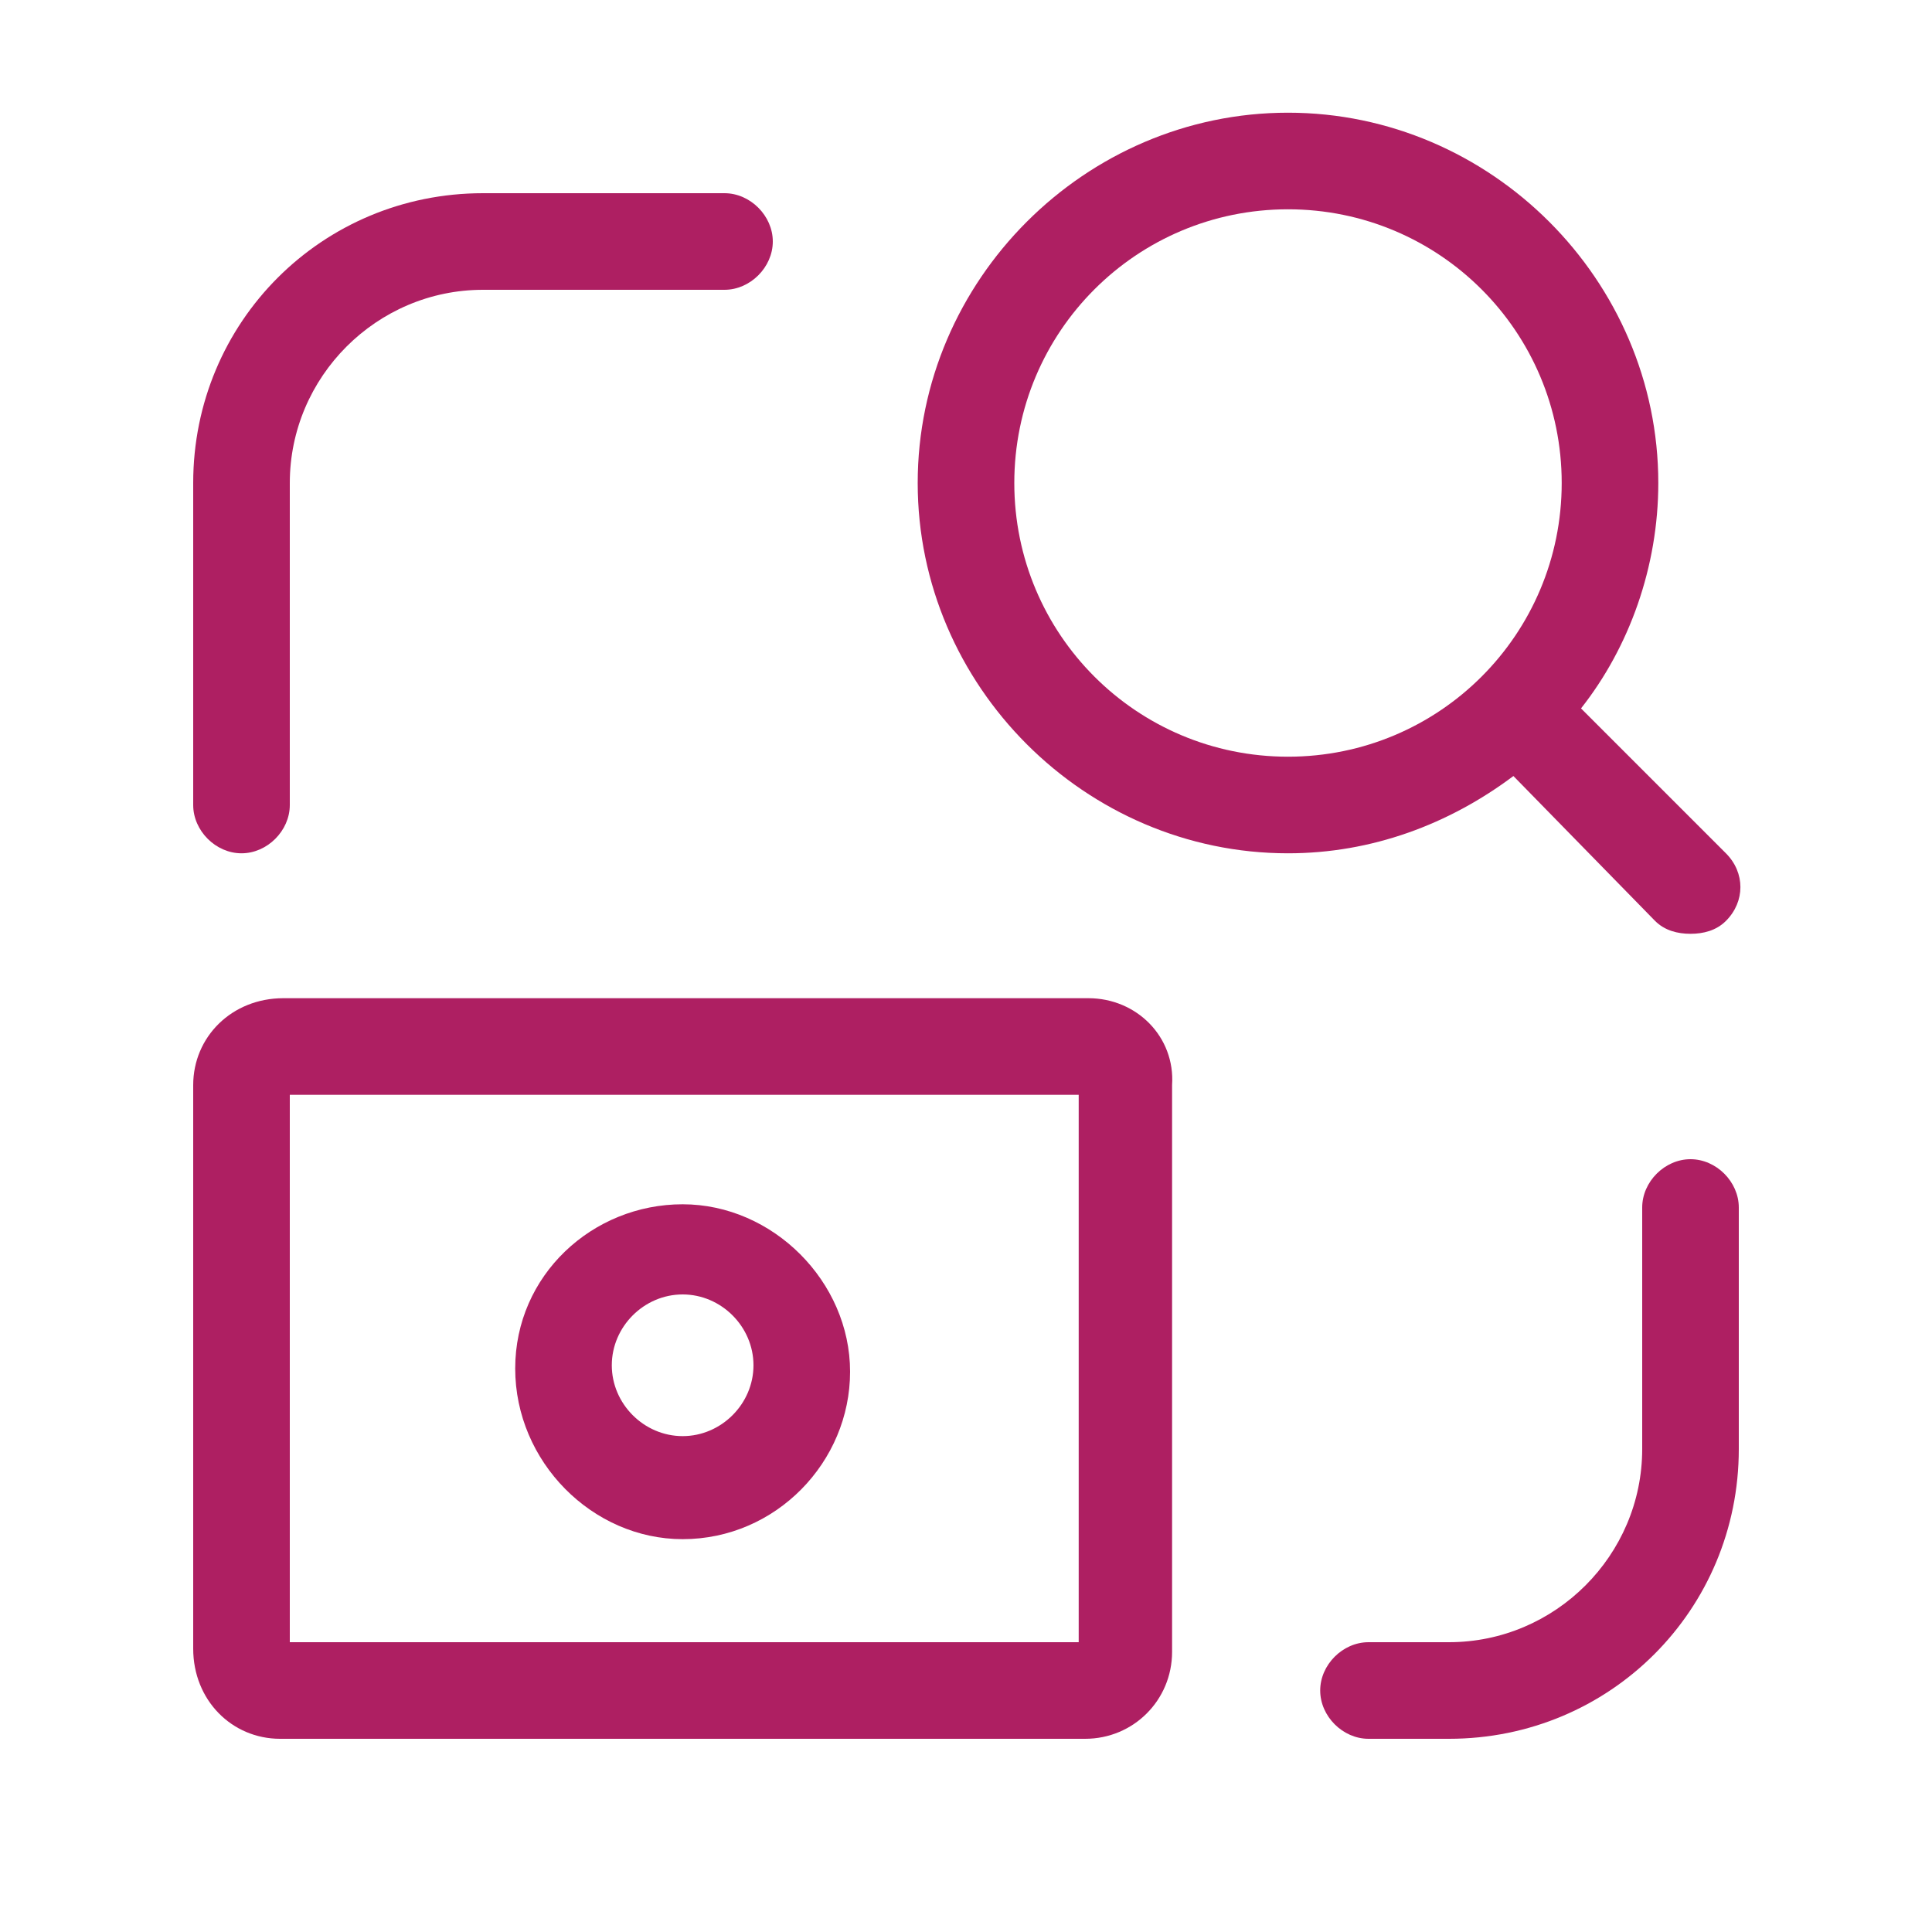
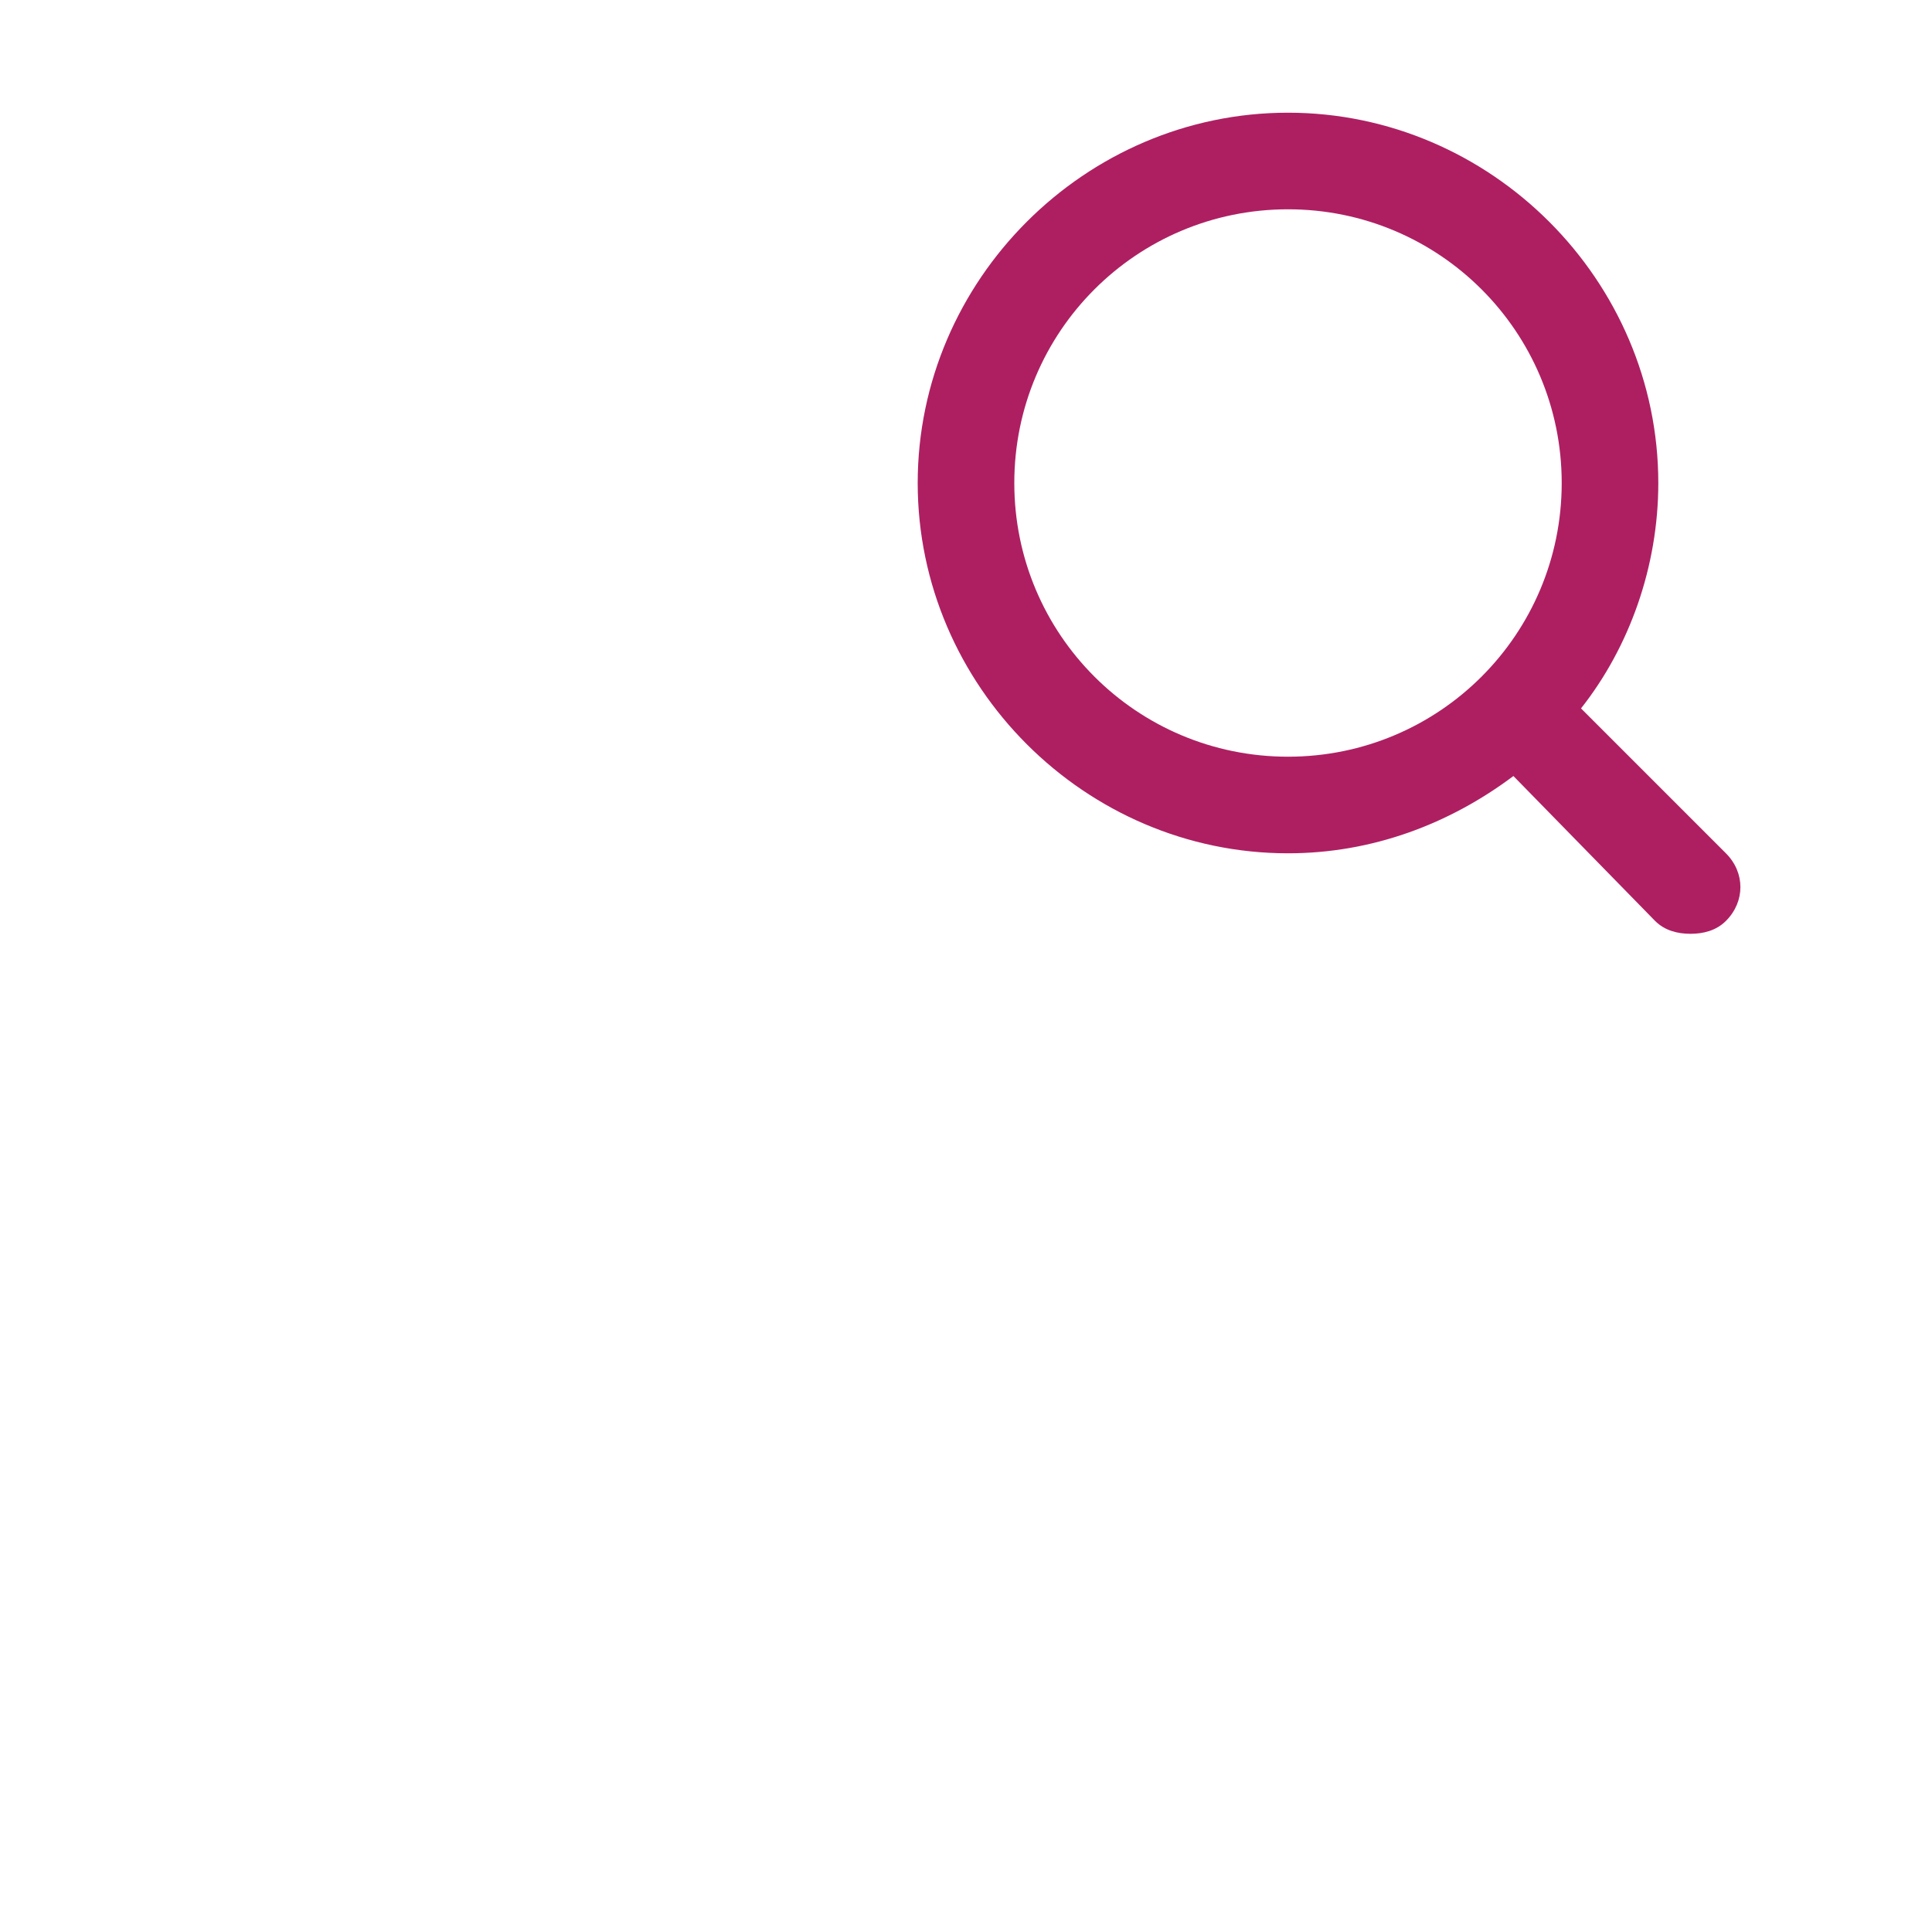
<svg xmlns="http://www.w3.org/2000/svg" version="1.1" id="Layer_1" x="0px" y="0px" viewBox="0 0 60 60" style="enable-background:new 0 0 60 60;" xml:space="preserve">
  <style type="text/css">
	.st0{fill:#AE1F62;}
</style>
  <g>
-     <path class="st0" d="M21.2,47.8c2.9,0,5.2-2.4,5.2-5.2s-2.4-5.2-5.2-5.2S16,39.6,16,42.5S18.4,47.8,21.2,47.8z M21.2,40.2   c1.2,0,2.2,1,2.2,2.2s-1,2.2-2.2,2.2s-2.2-1-2.2-2.2S20,40.2,21.2,40.2z" />
-     <path class="st0" d="M33.8,31h-25C7.2,31,6,32.2,6,33.7v17.5C6,52.8,7.2,54,8.7,54h25c1.5,0,2.7-1.2,2.7-2.7V33.7   C36.5,32.2,35.3,31,33.8,31z M33.5,51H9V34h24.5V51z" />
-     <path class="st0" d="M7.5,26.5C8.3,26.5,9,25.8,9,25V15c0-3.3,2.7-6,6-6h7.5C23.3,9,24,8.3,24,7.5S23.3,6,22.5,6H15c-5,0-9,4-9,9   v10C6,25.8,6.7,26.5,7.5,26.5z" />
-     <path class="st0" d="M52.5,36c-0.8,0-1.5,0.7-1.5,1.5V45c0,3.3-2.7,6-6,6h-2.5c-0.8,0-1.5,0.7-1.5,1.5s0.7,1.5,1.5,1.5H45   c5,0,9-4,9-9v-7.5C54,36.7,53.3,36,52.5,36z" />
    <path class="st0" d="M51.4,28.6c0.3,0.3,0.7,0.4,1.1,0.4s0.8-0.1,1.1-0.4c0.6-0.6,0.6-1.5,0-2.1L49.1,22c1.5-1.9,2.4-4.4,2.4-7   c0-6.3-5.2-11.5-11.5-11.5S28.5,8.7,28.5,15S33.7,26.5,40,26.5c2.6,0,5-0.9,7-2.4L51.4,28.6z M31.5,15c0-4.7,3.8-8.5,8.5-8.5   s8.5,3.8,8.5,8.5s-3.8,8.5-8.5,8.5S31.5,19.7,31.5,15z" />
  </g>
</svg>